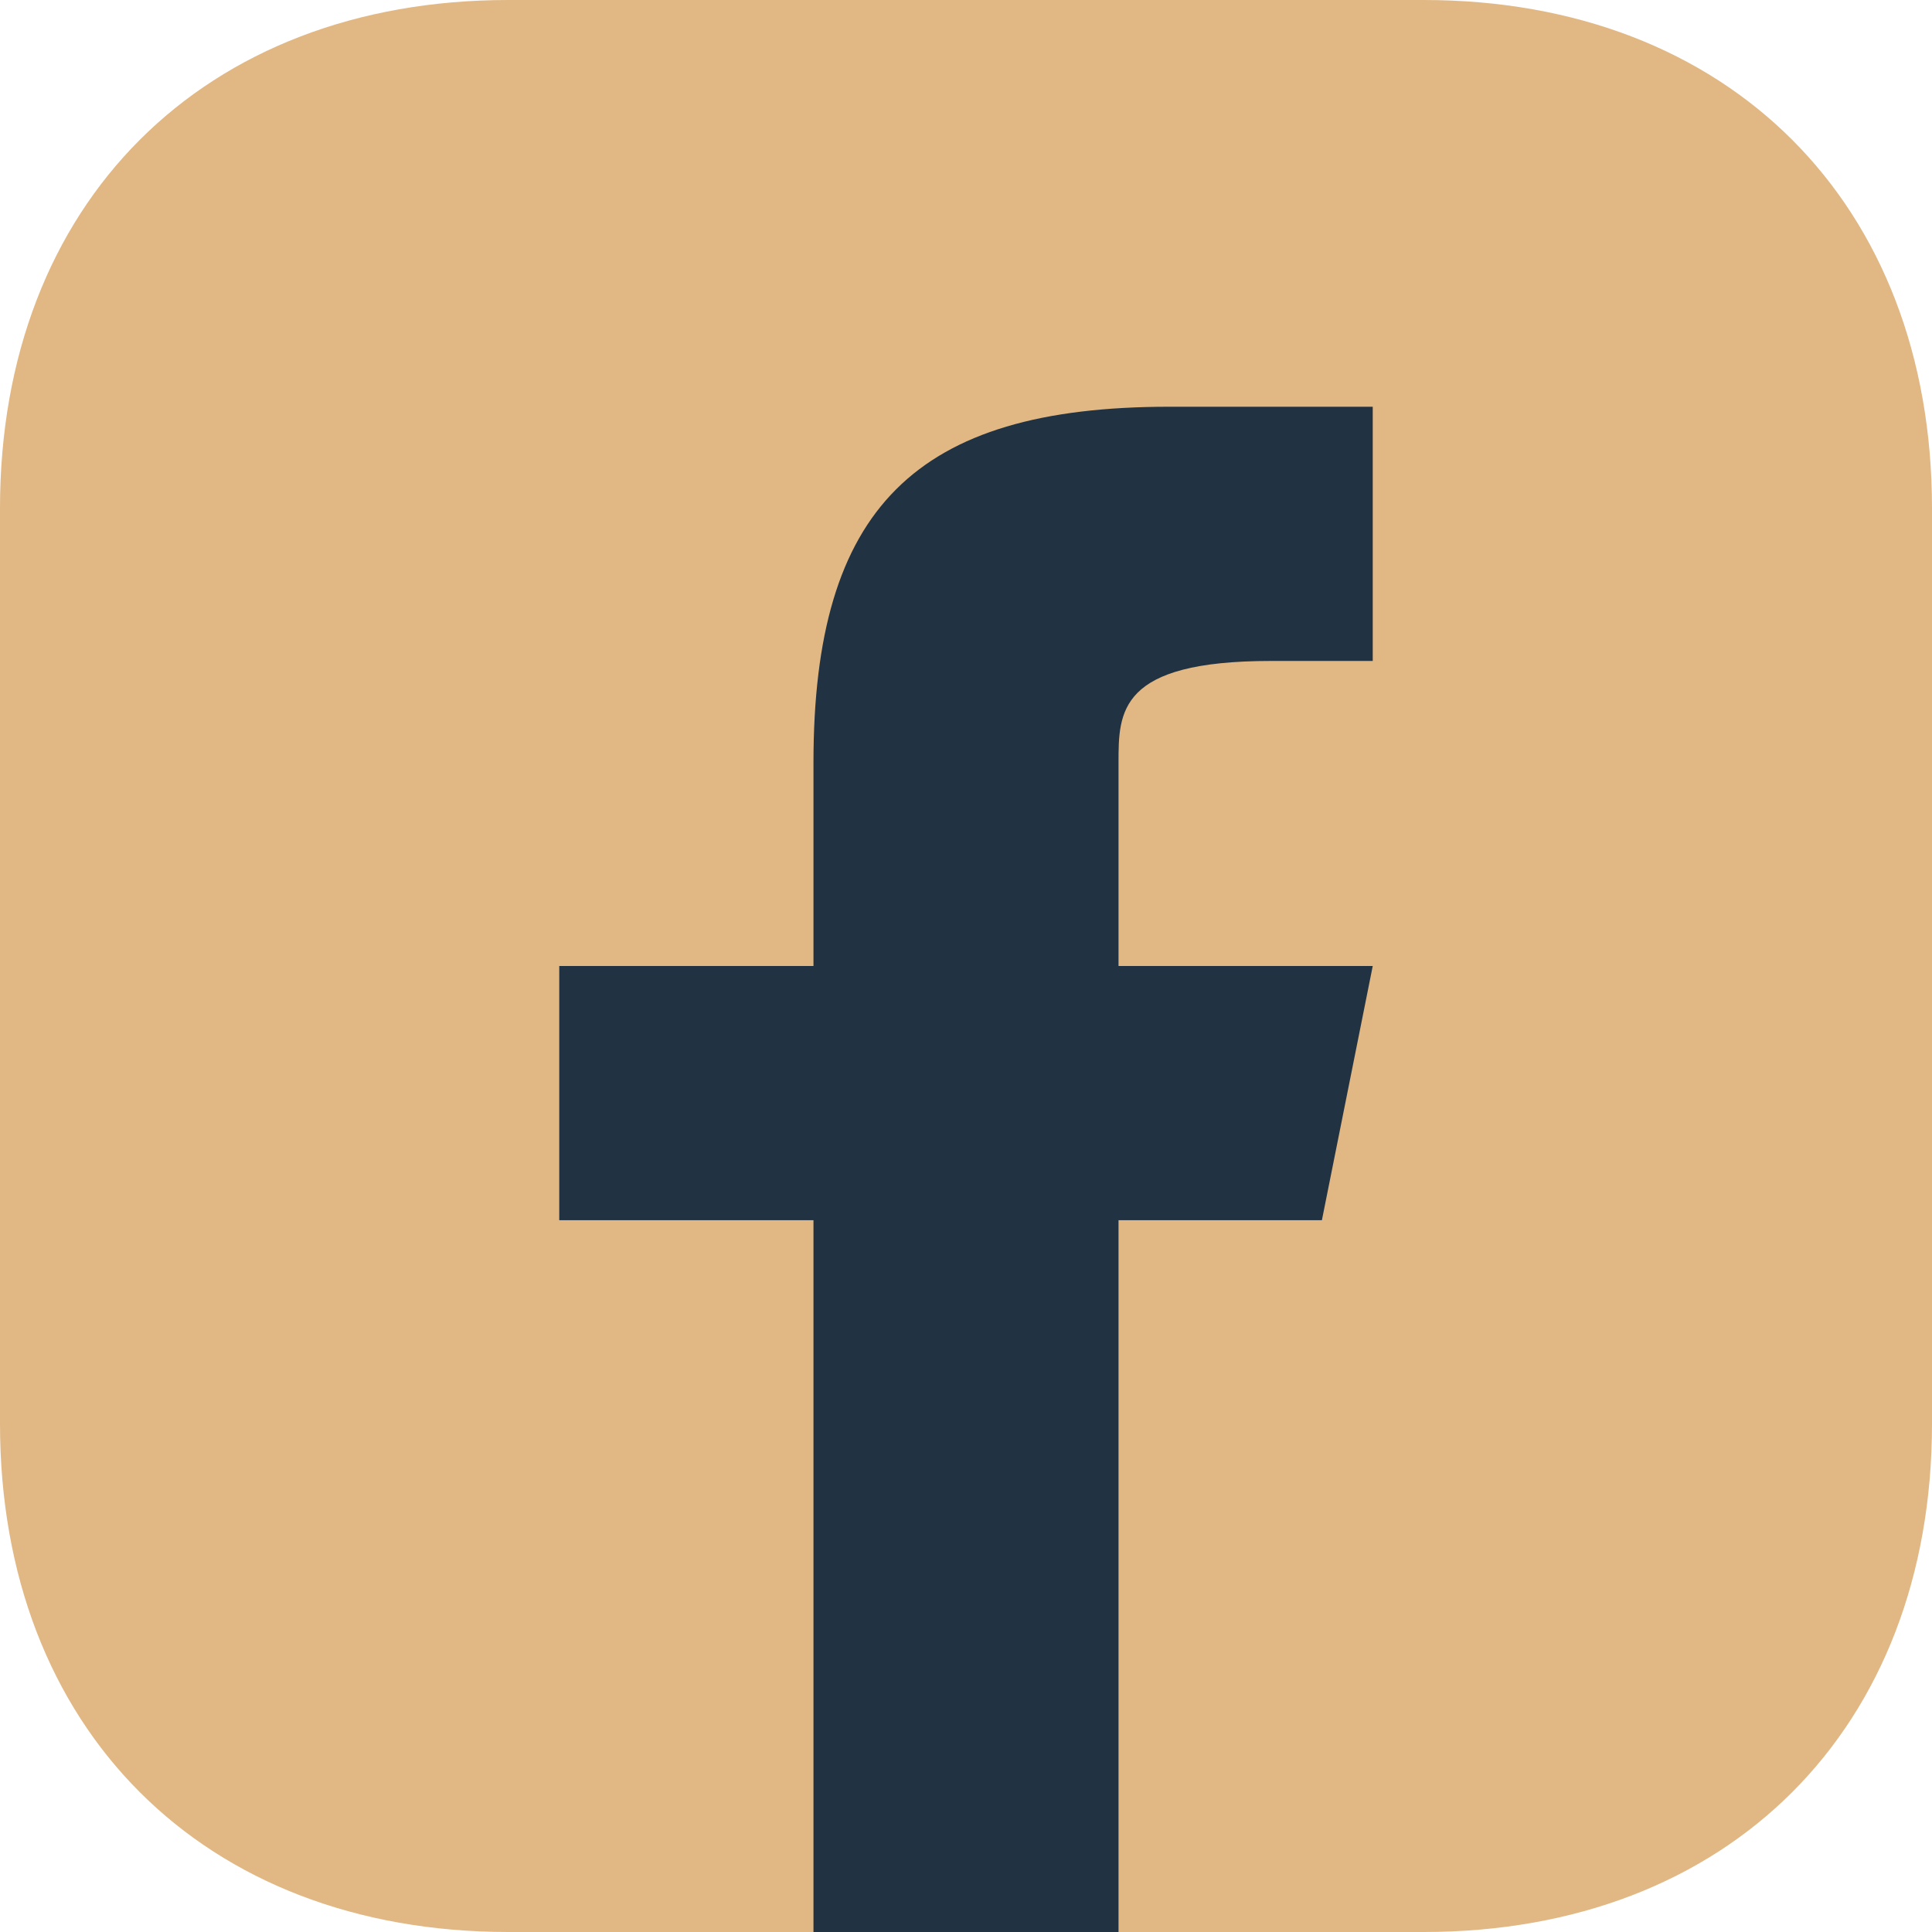
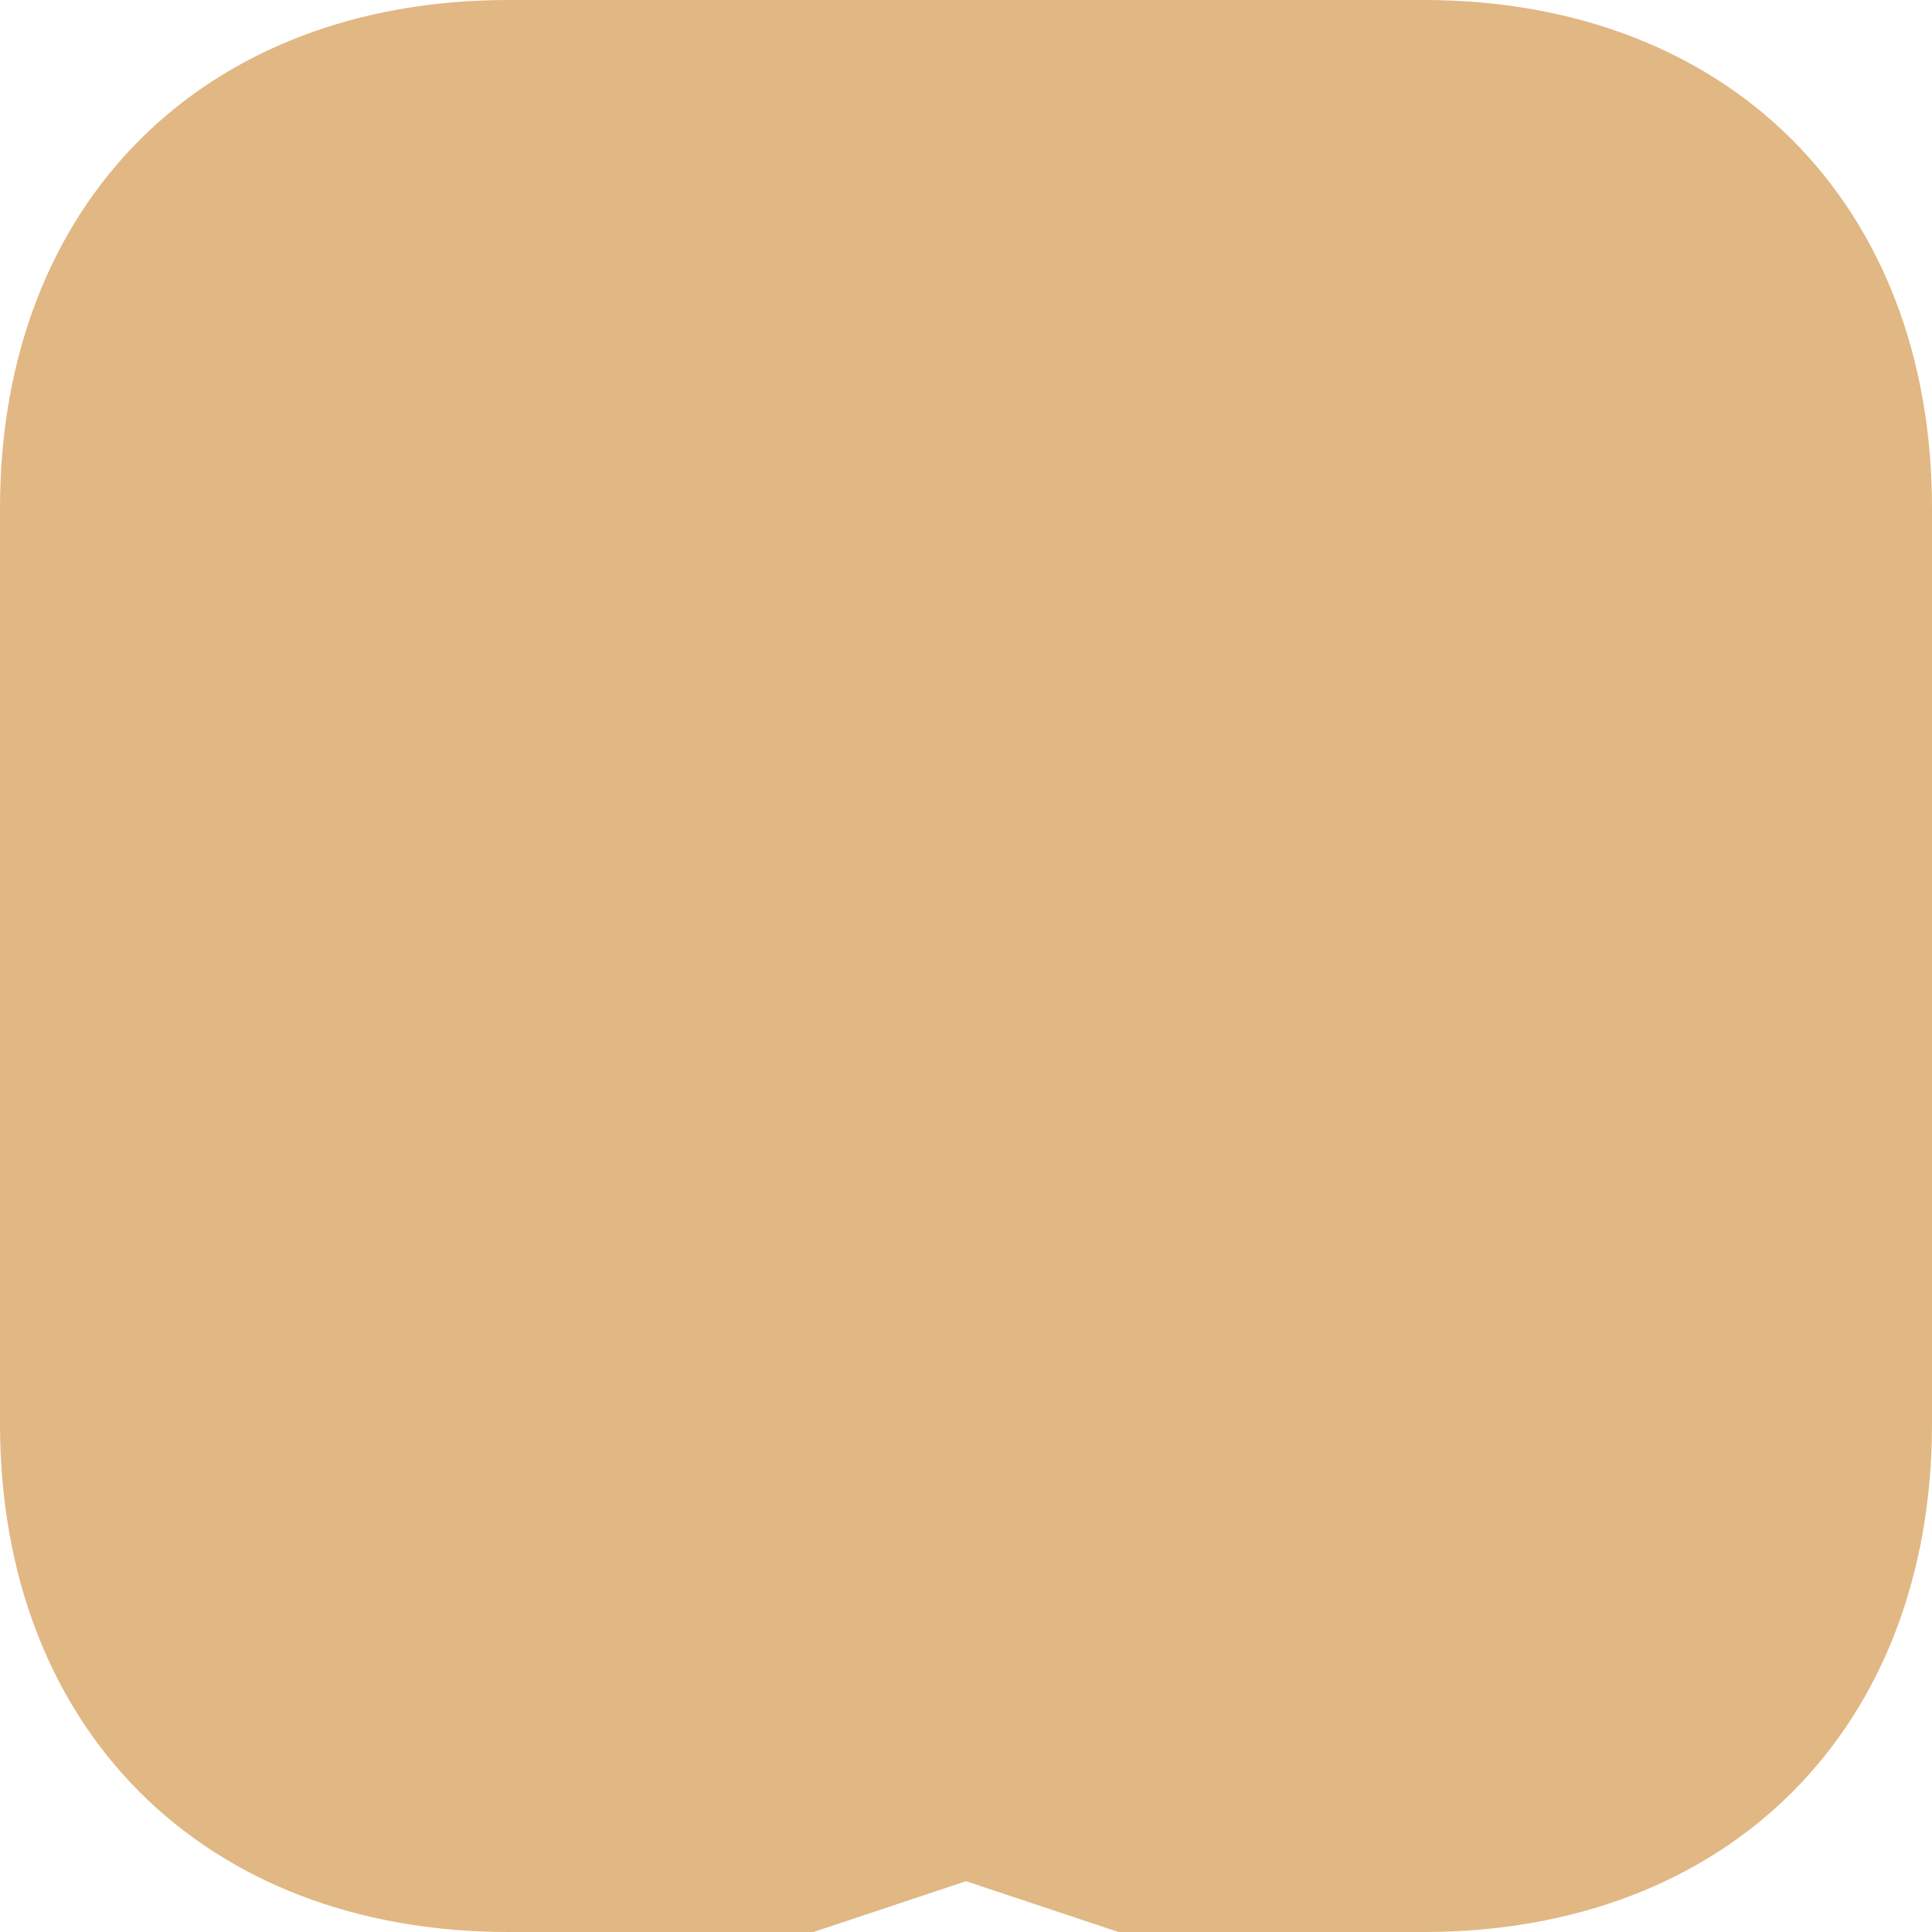
<svg xmlns="http://www.w3.org/2000/svg" xml:space="preserve" width="20px" height="20px" version="1.1" style="shape-rendering:geometricPrecision; text-rendering:geometricPrecision; image-rendering:optimizeQuality; fill-rule:evenodd; clip-rule:evenodd" viewBox="0 0 0.38 0.38">
  <defs>
    <style type="text/css">
   
    .fil1 {fill:#213242;fill-rule:nonzero}
    .fil0 {fill:#E1B783;fill-rule:nonzero}
   
  </style>
  </defs>
  <g id="Capa_x0020_1">
    <g id="_3122450745440">
      <path class="fil0" d="M0.28 0.38l-0.06 0 -0.03 -0.01 -0.03 0.01 -0.06 0c-0.06,0 -0.1,-0.04 -0.1,-0.1l0 -0.18c0,-0.06 0.04,-0.1 0.1,-0.1l0.18 0c0.06,0 0.1,0.04 0.1,0.1l0 0.18c0,0.06 -0.04,0.1 -0.1,0.1z" />
-       <path class="fil1" d="M0.16 0.15l0 0.04 -0.05 0 0 0.05 0.05 0 0 0.14 0.06 0 0 -0.14 0.04 0 0.01 -0.05 -0.05 0 0 -0.04c0,-0.01 0,-0.02 0.03,-0.02l0.02 0 0 -0.05c0,0 -0.02,0 -0.04,0 -0.05,0 -0.07,0.02 -0.07,0.07z" />
    </g>
  </g>
</svg>